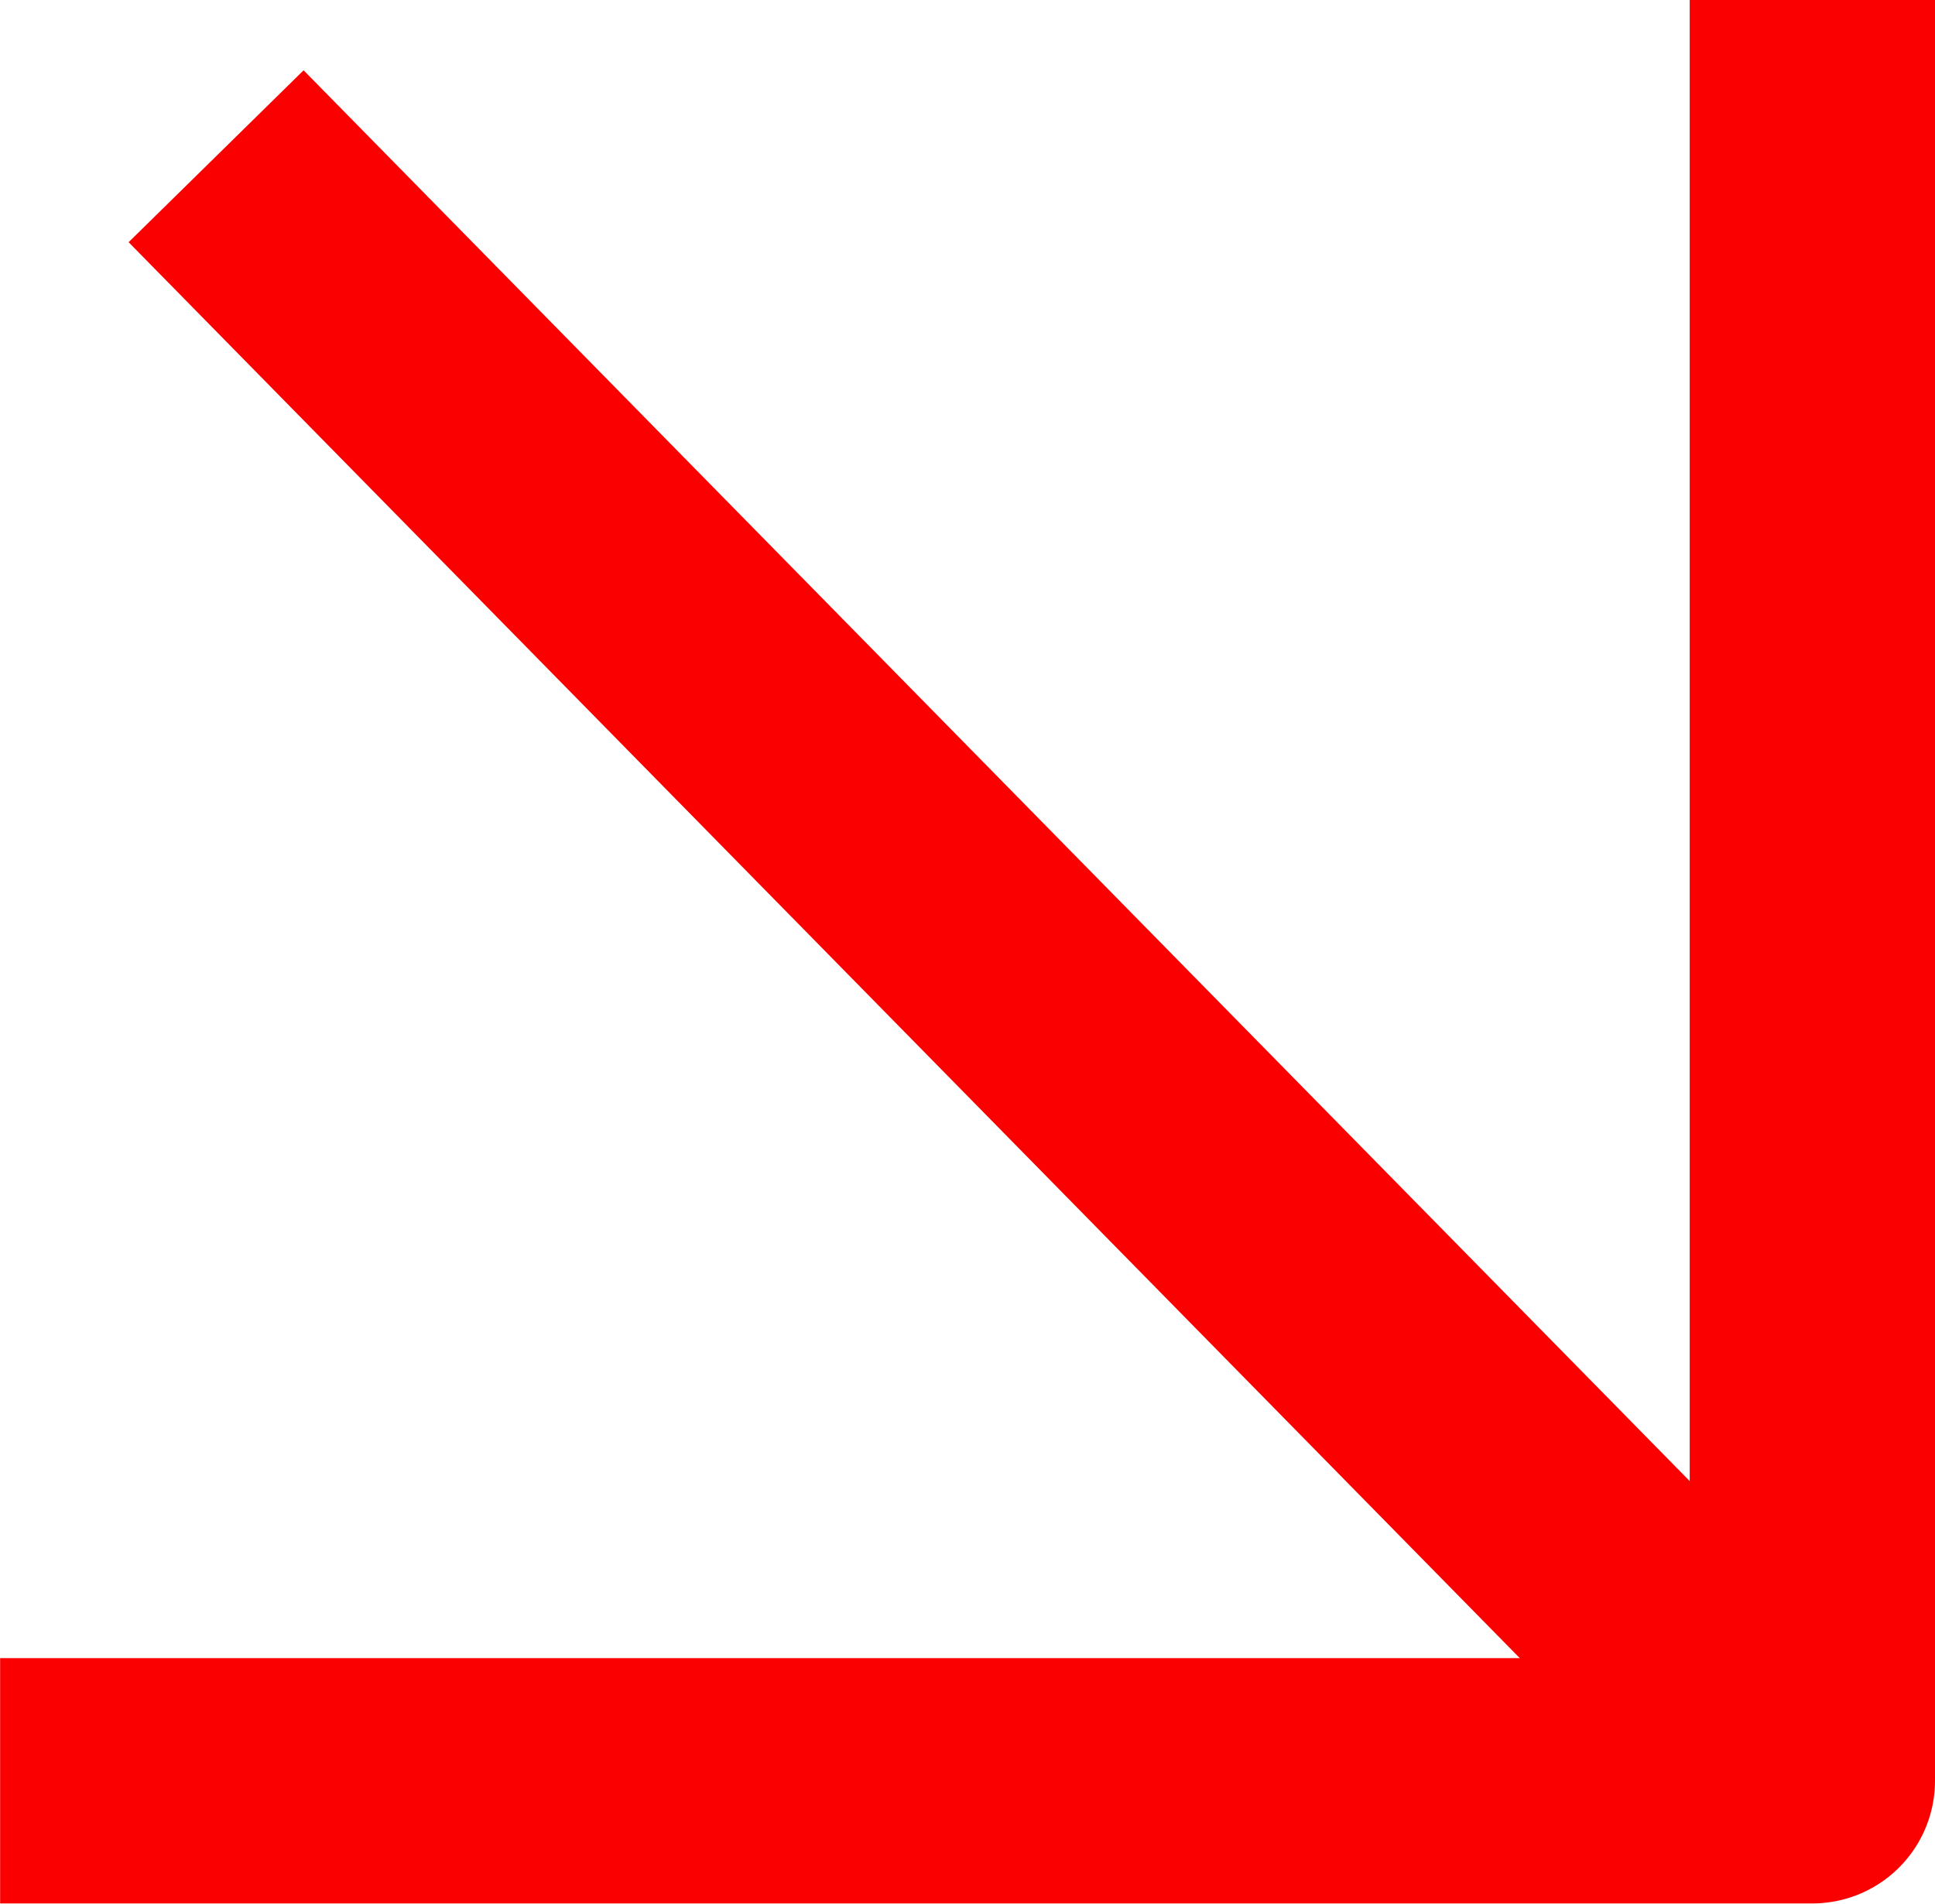
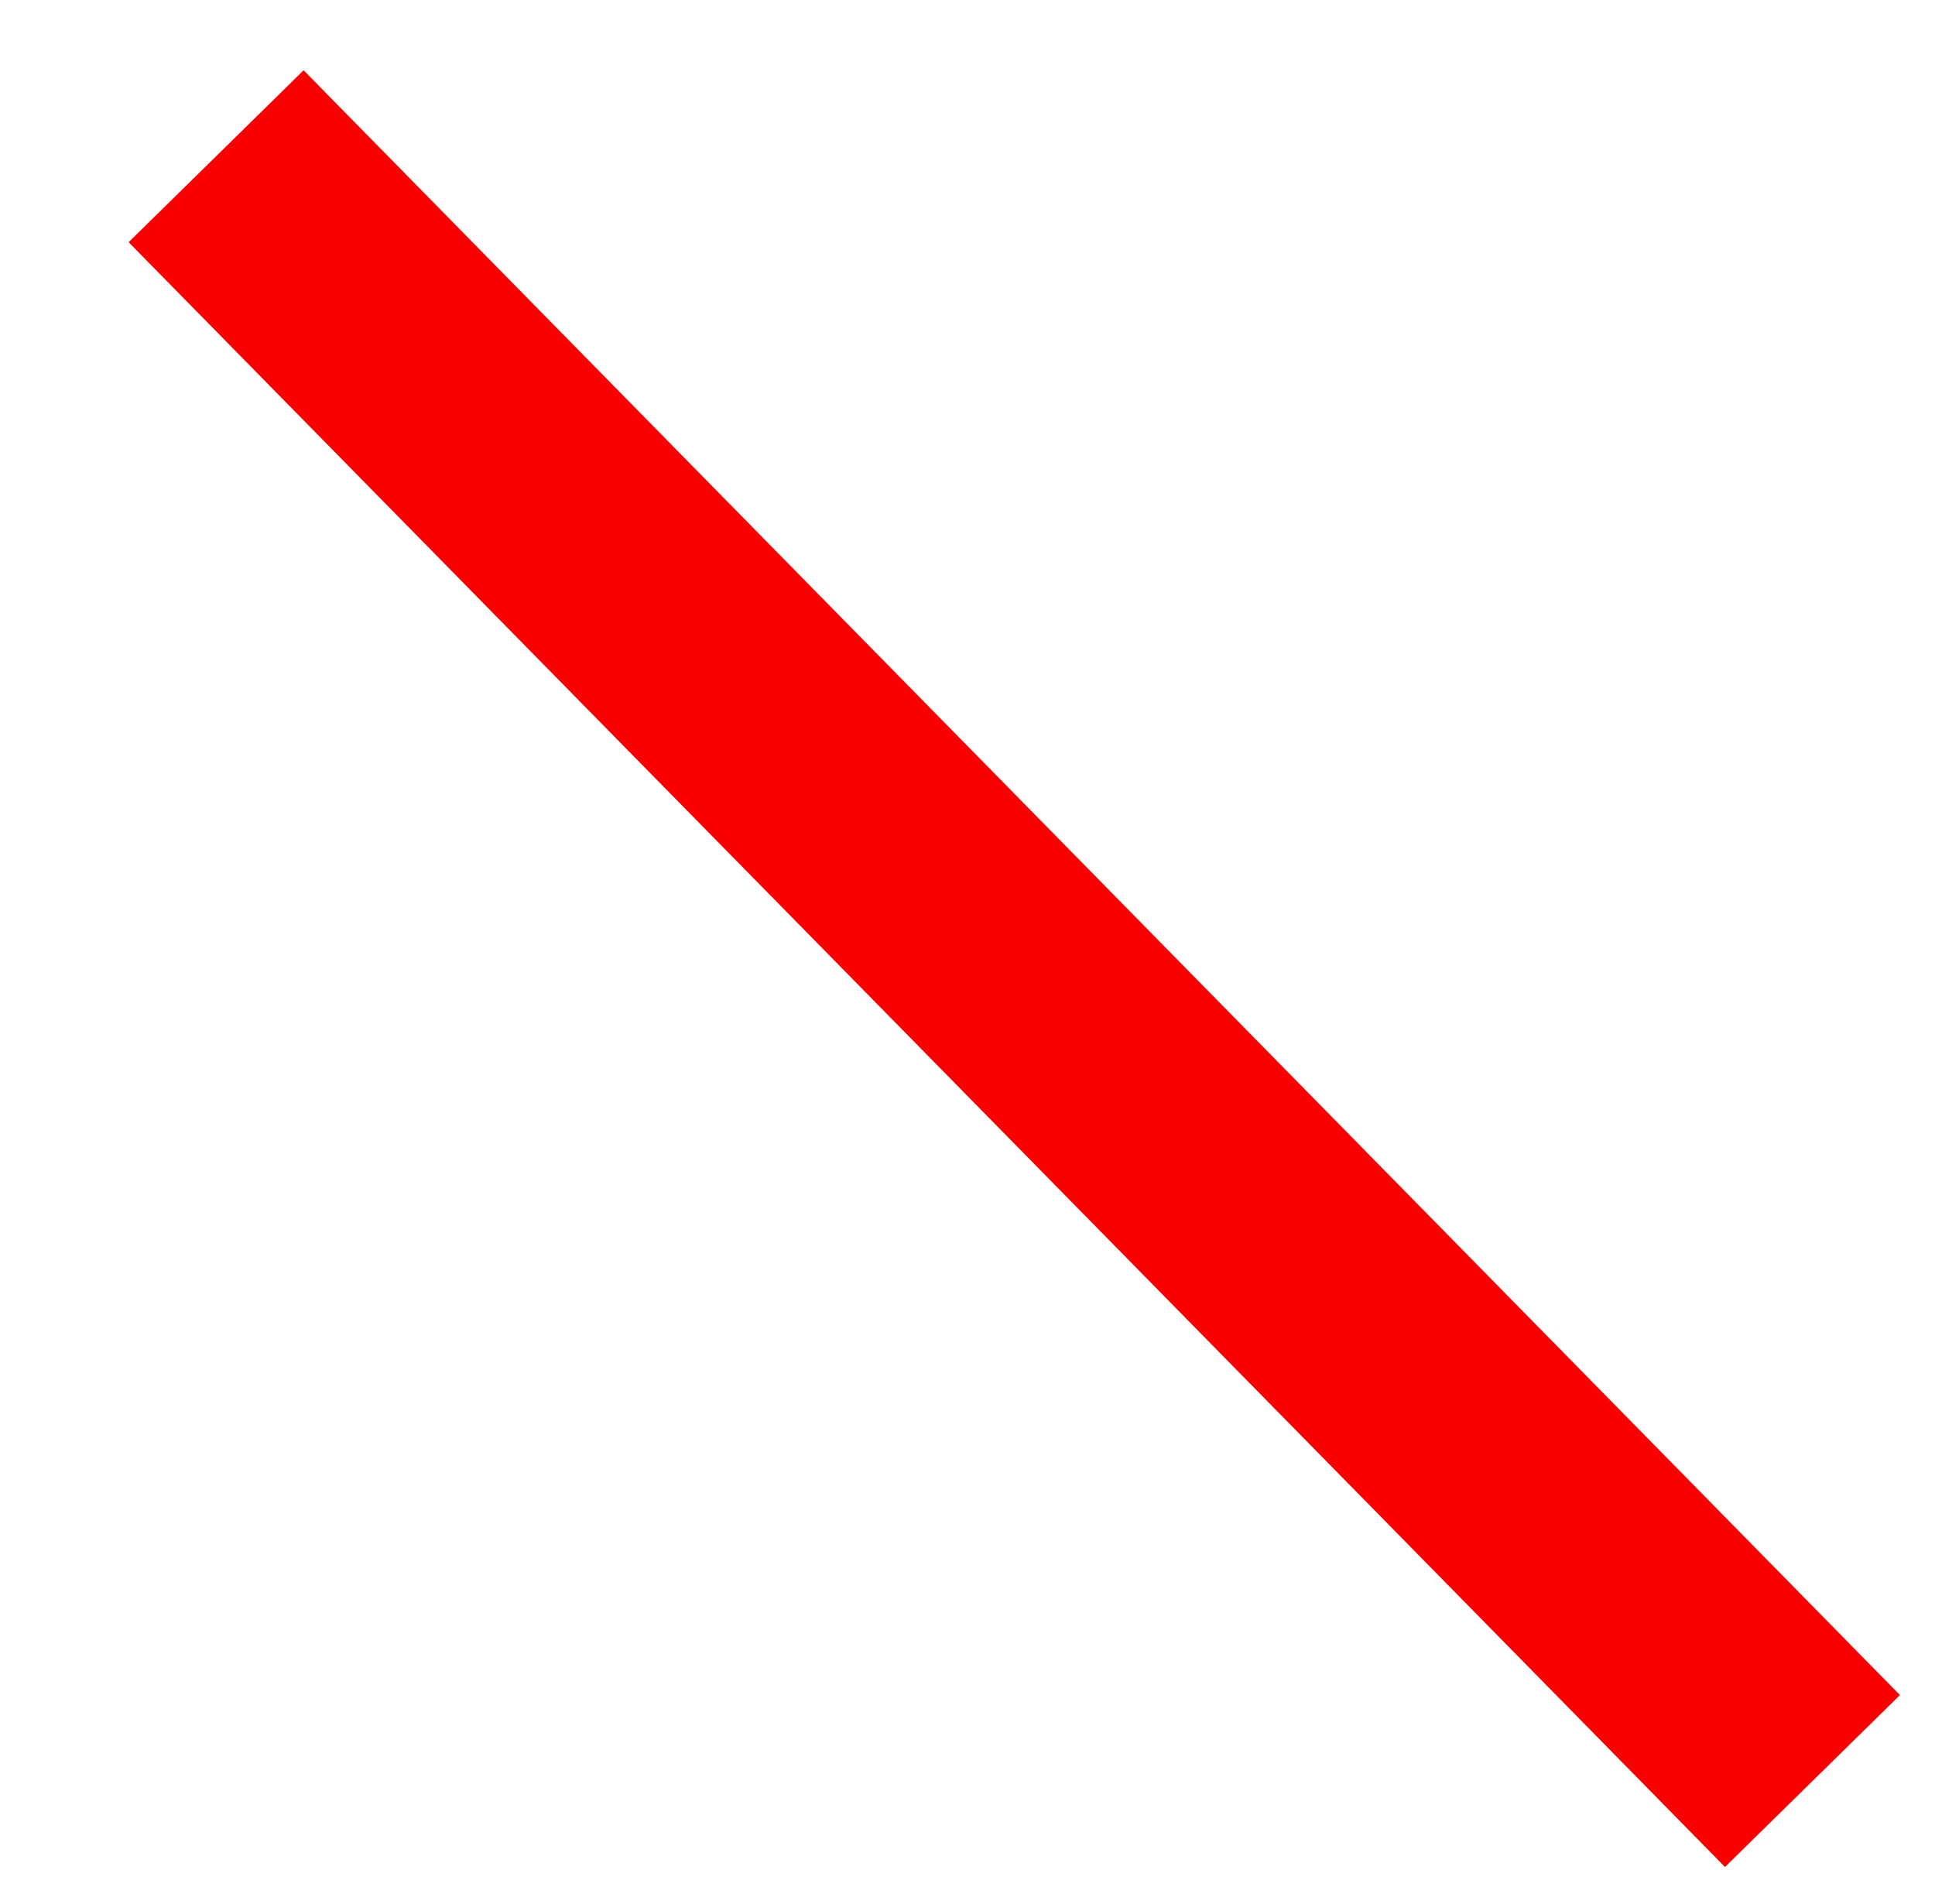
<svg xmlns="http://www.w3.org/2000/svg" width="15.777" height="15.522" viewBox="0 0 15.777 15.522">
  <g id="Group_1887" data-name="Group 1887" transform="translate(-565.887 -950.58)">
-     <path id="Path_2617" data-name="Path 2617" d="M580.664,950.58V965.1H565.888" fill="none" stroke="#FA0000" stroke-linejoin="round" stroke-width="2" />
    <line id="Line_173" data-name="Line 173" x1="13.016" y1="13.248" transform="translate(567.649 951.854)" fill="none" stroke="#FA0000" stroke-linejoin="round" stroke-width="2" />
  </g>
</svg>